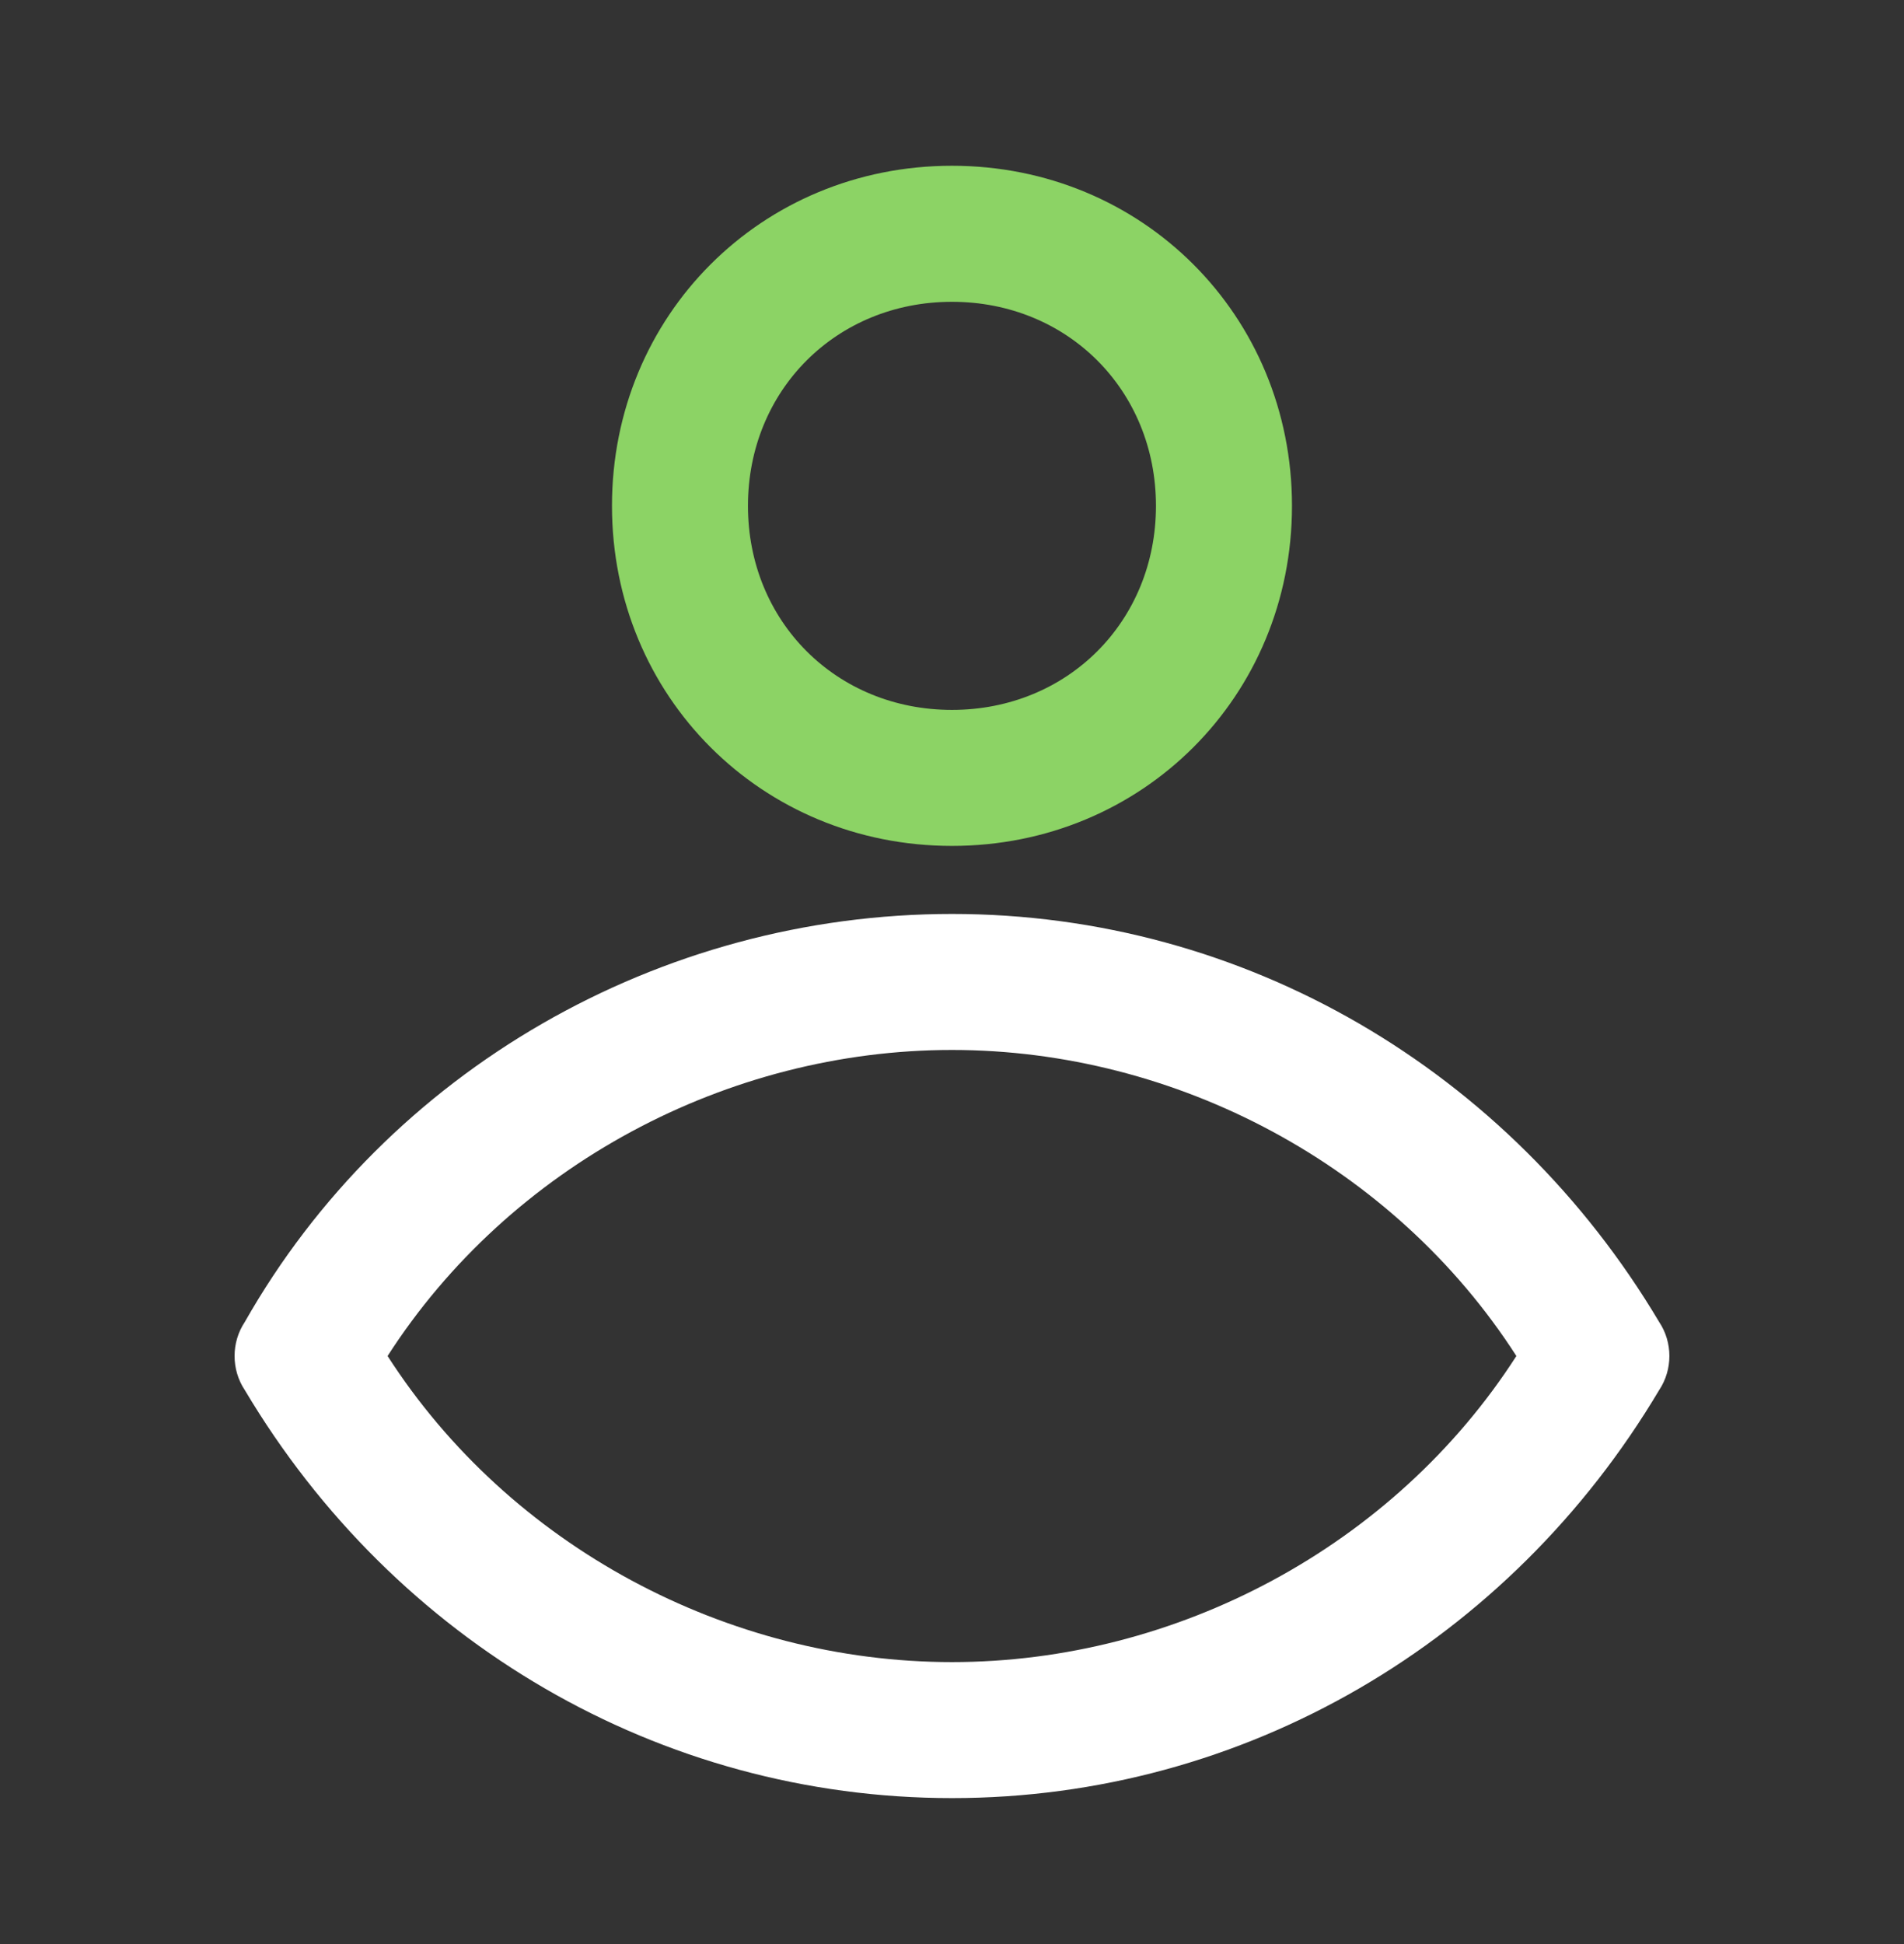
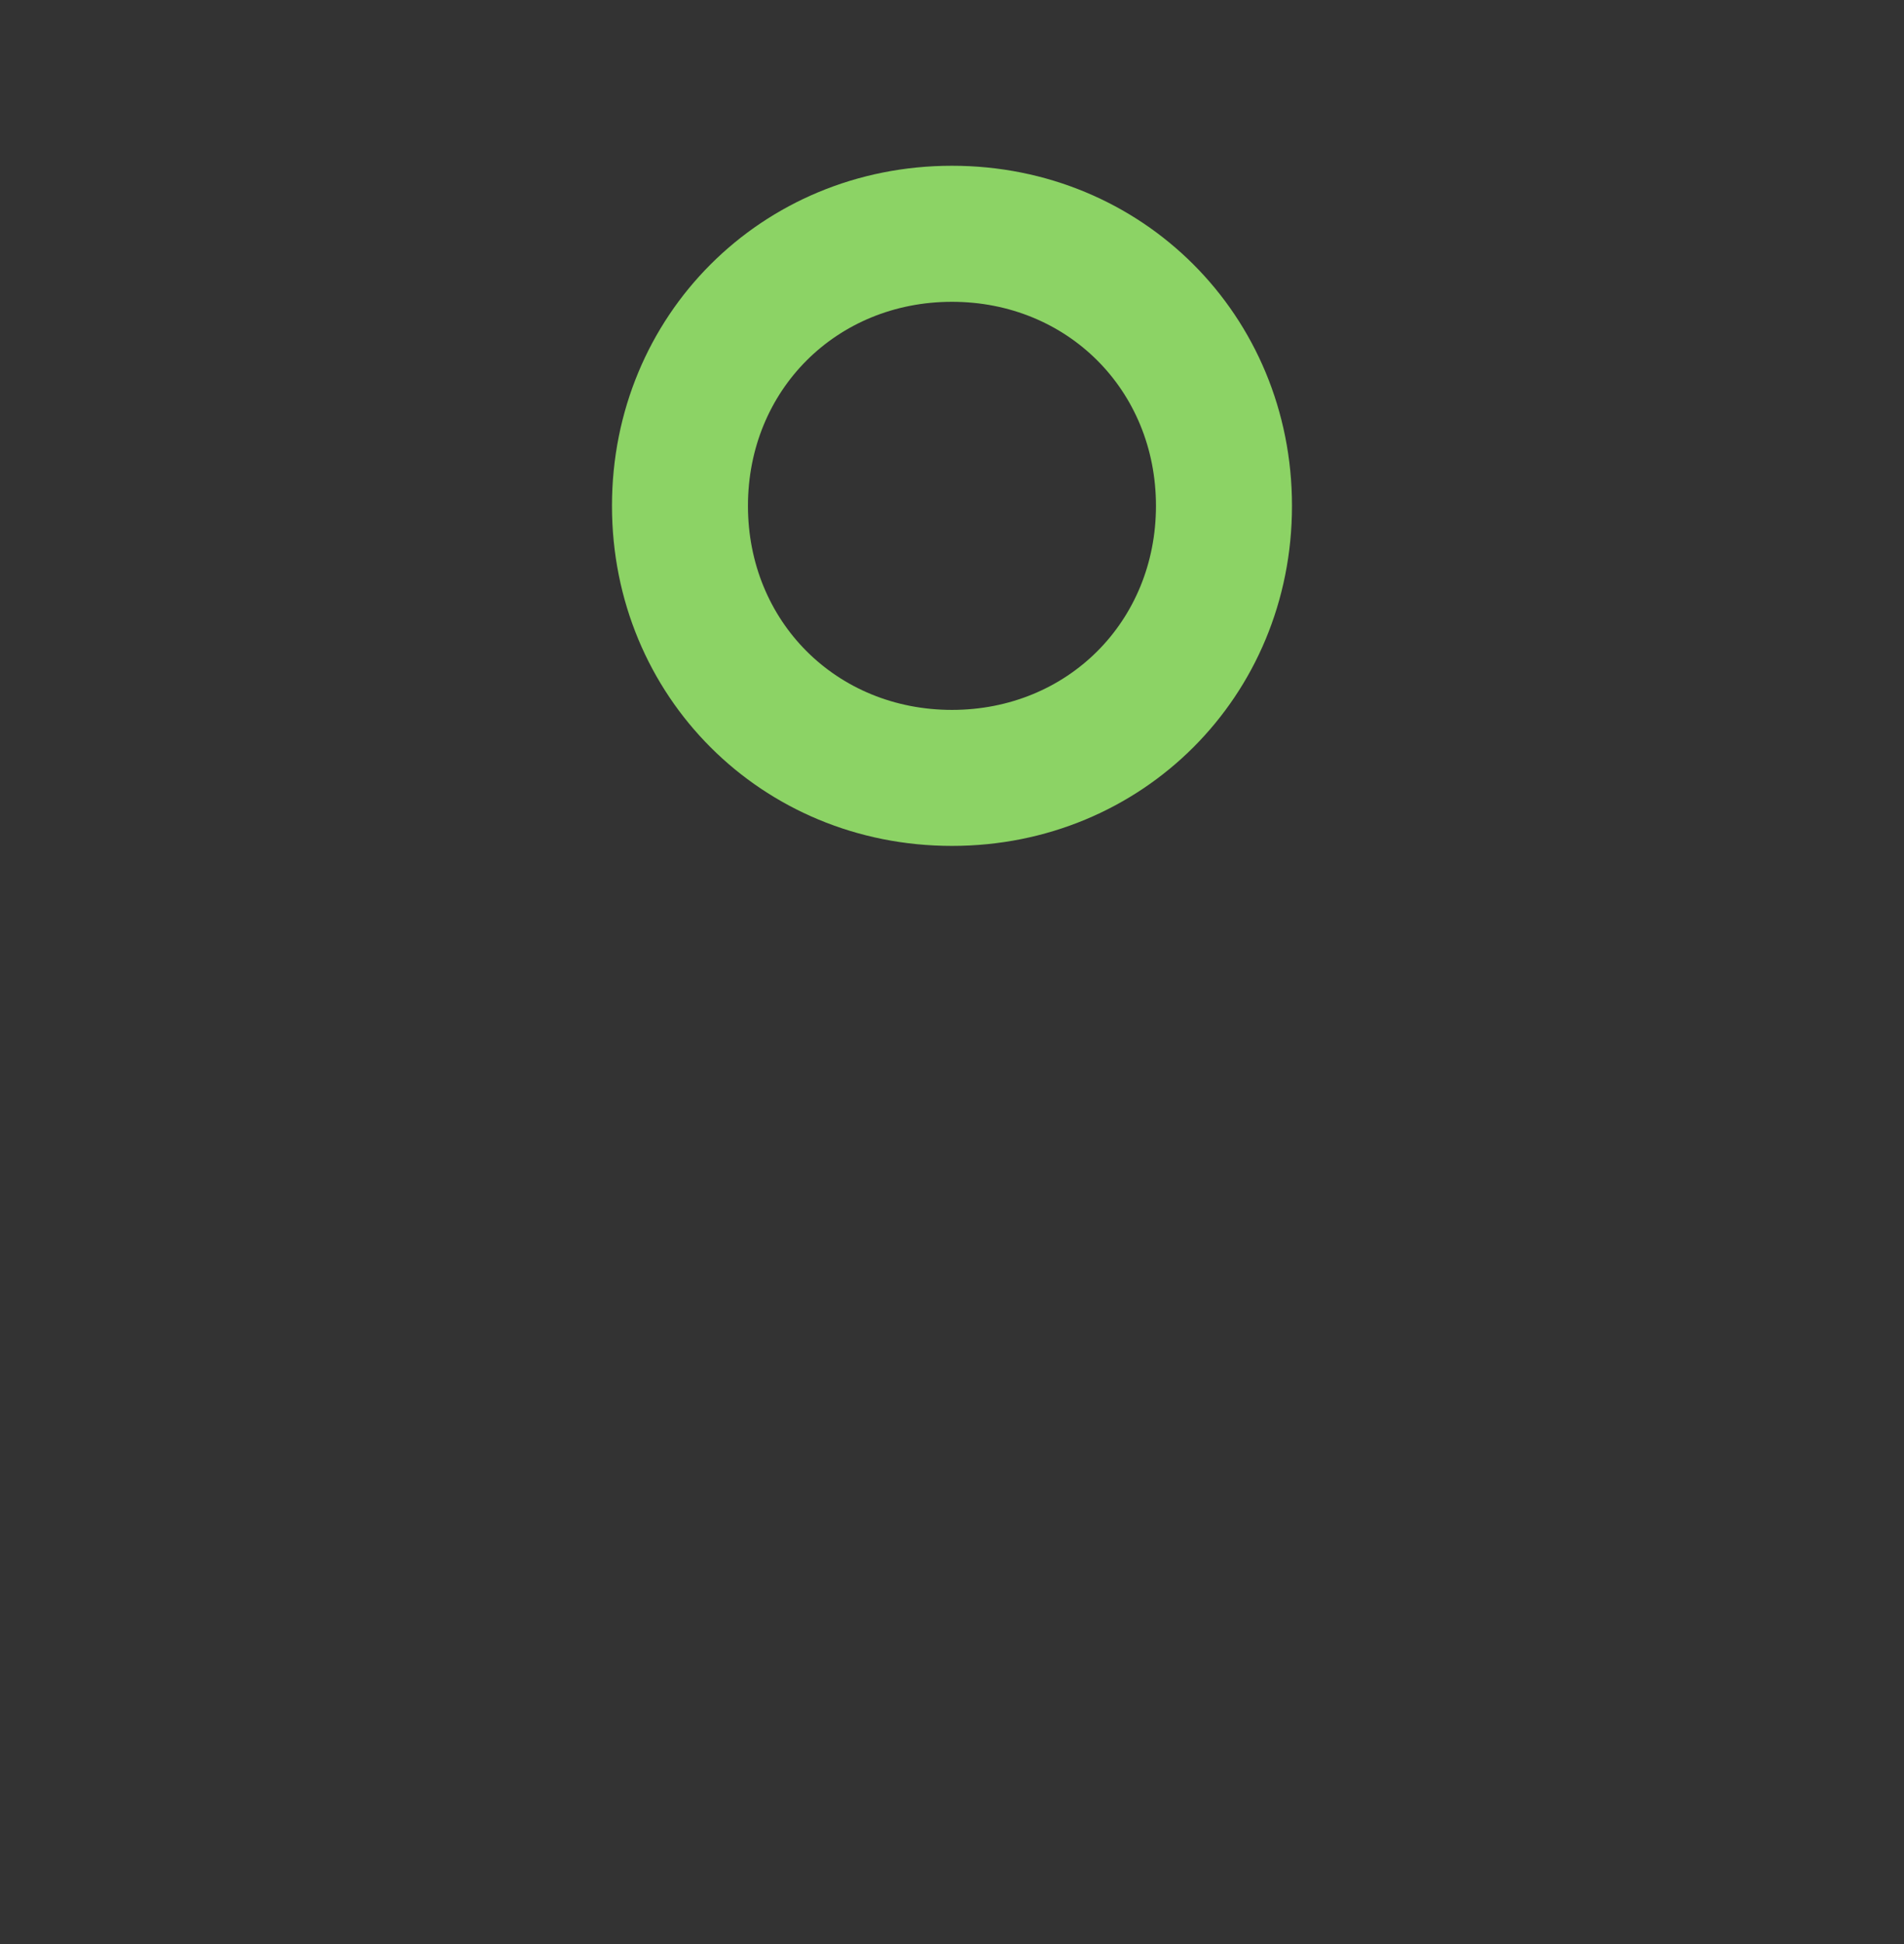
<svg xmlns="http://www.w3.org/2000/svg" width="48" height="49" viewBox="0 0 48 49" fill="none">
  <rect x="0" y="0" width="48" height="49" fill="#333333" stroke="none" />
  <path d="M23.999 21.321C19.199 21.321 15.428 17.55 15.428 12.75C15.428 7.95 19.199 4.178 23.999 4.178C28.799 4.178 32.571 7.95 32.571 12.75C32.571 17.55 28.799 21.321 23.999 21.321ZM23.999 7.607C21.085 7.607 18.856 9.836 18.856 12.75C18.856 15.664 21.085 17.893 23.999 17.893C26.913 17.893 29.142 15.664 29.142 12.75C29.142 9.836 26.913 7.607 23.999 7.607Z" fill="#8CD365" />
-   <path d="M24 45.321C16.628 45.321 9.943 41.379 6.171 35.036C5.828 34.521 5.828 33.836 6.171 33.321C9.771 26.979 16.628 23.036 24 23.036C31.371 23.036 38.057 26.979 41.828 33.321C42.171 33.836 42.171 34.521 41.828 35.036C38.057 41.379 31.371 45.321 24 45.321ZM9.771 34.178C12.857 38.978 18.343 41.893 24 41.893C29.657 41.893 35.143 38.978 38.228 34.178C35.143 29.378 29.657 26.464 24 26.464C18.343 26.464 12.857 29.378 9.771 34.178Z" fill="white" />
</svg>